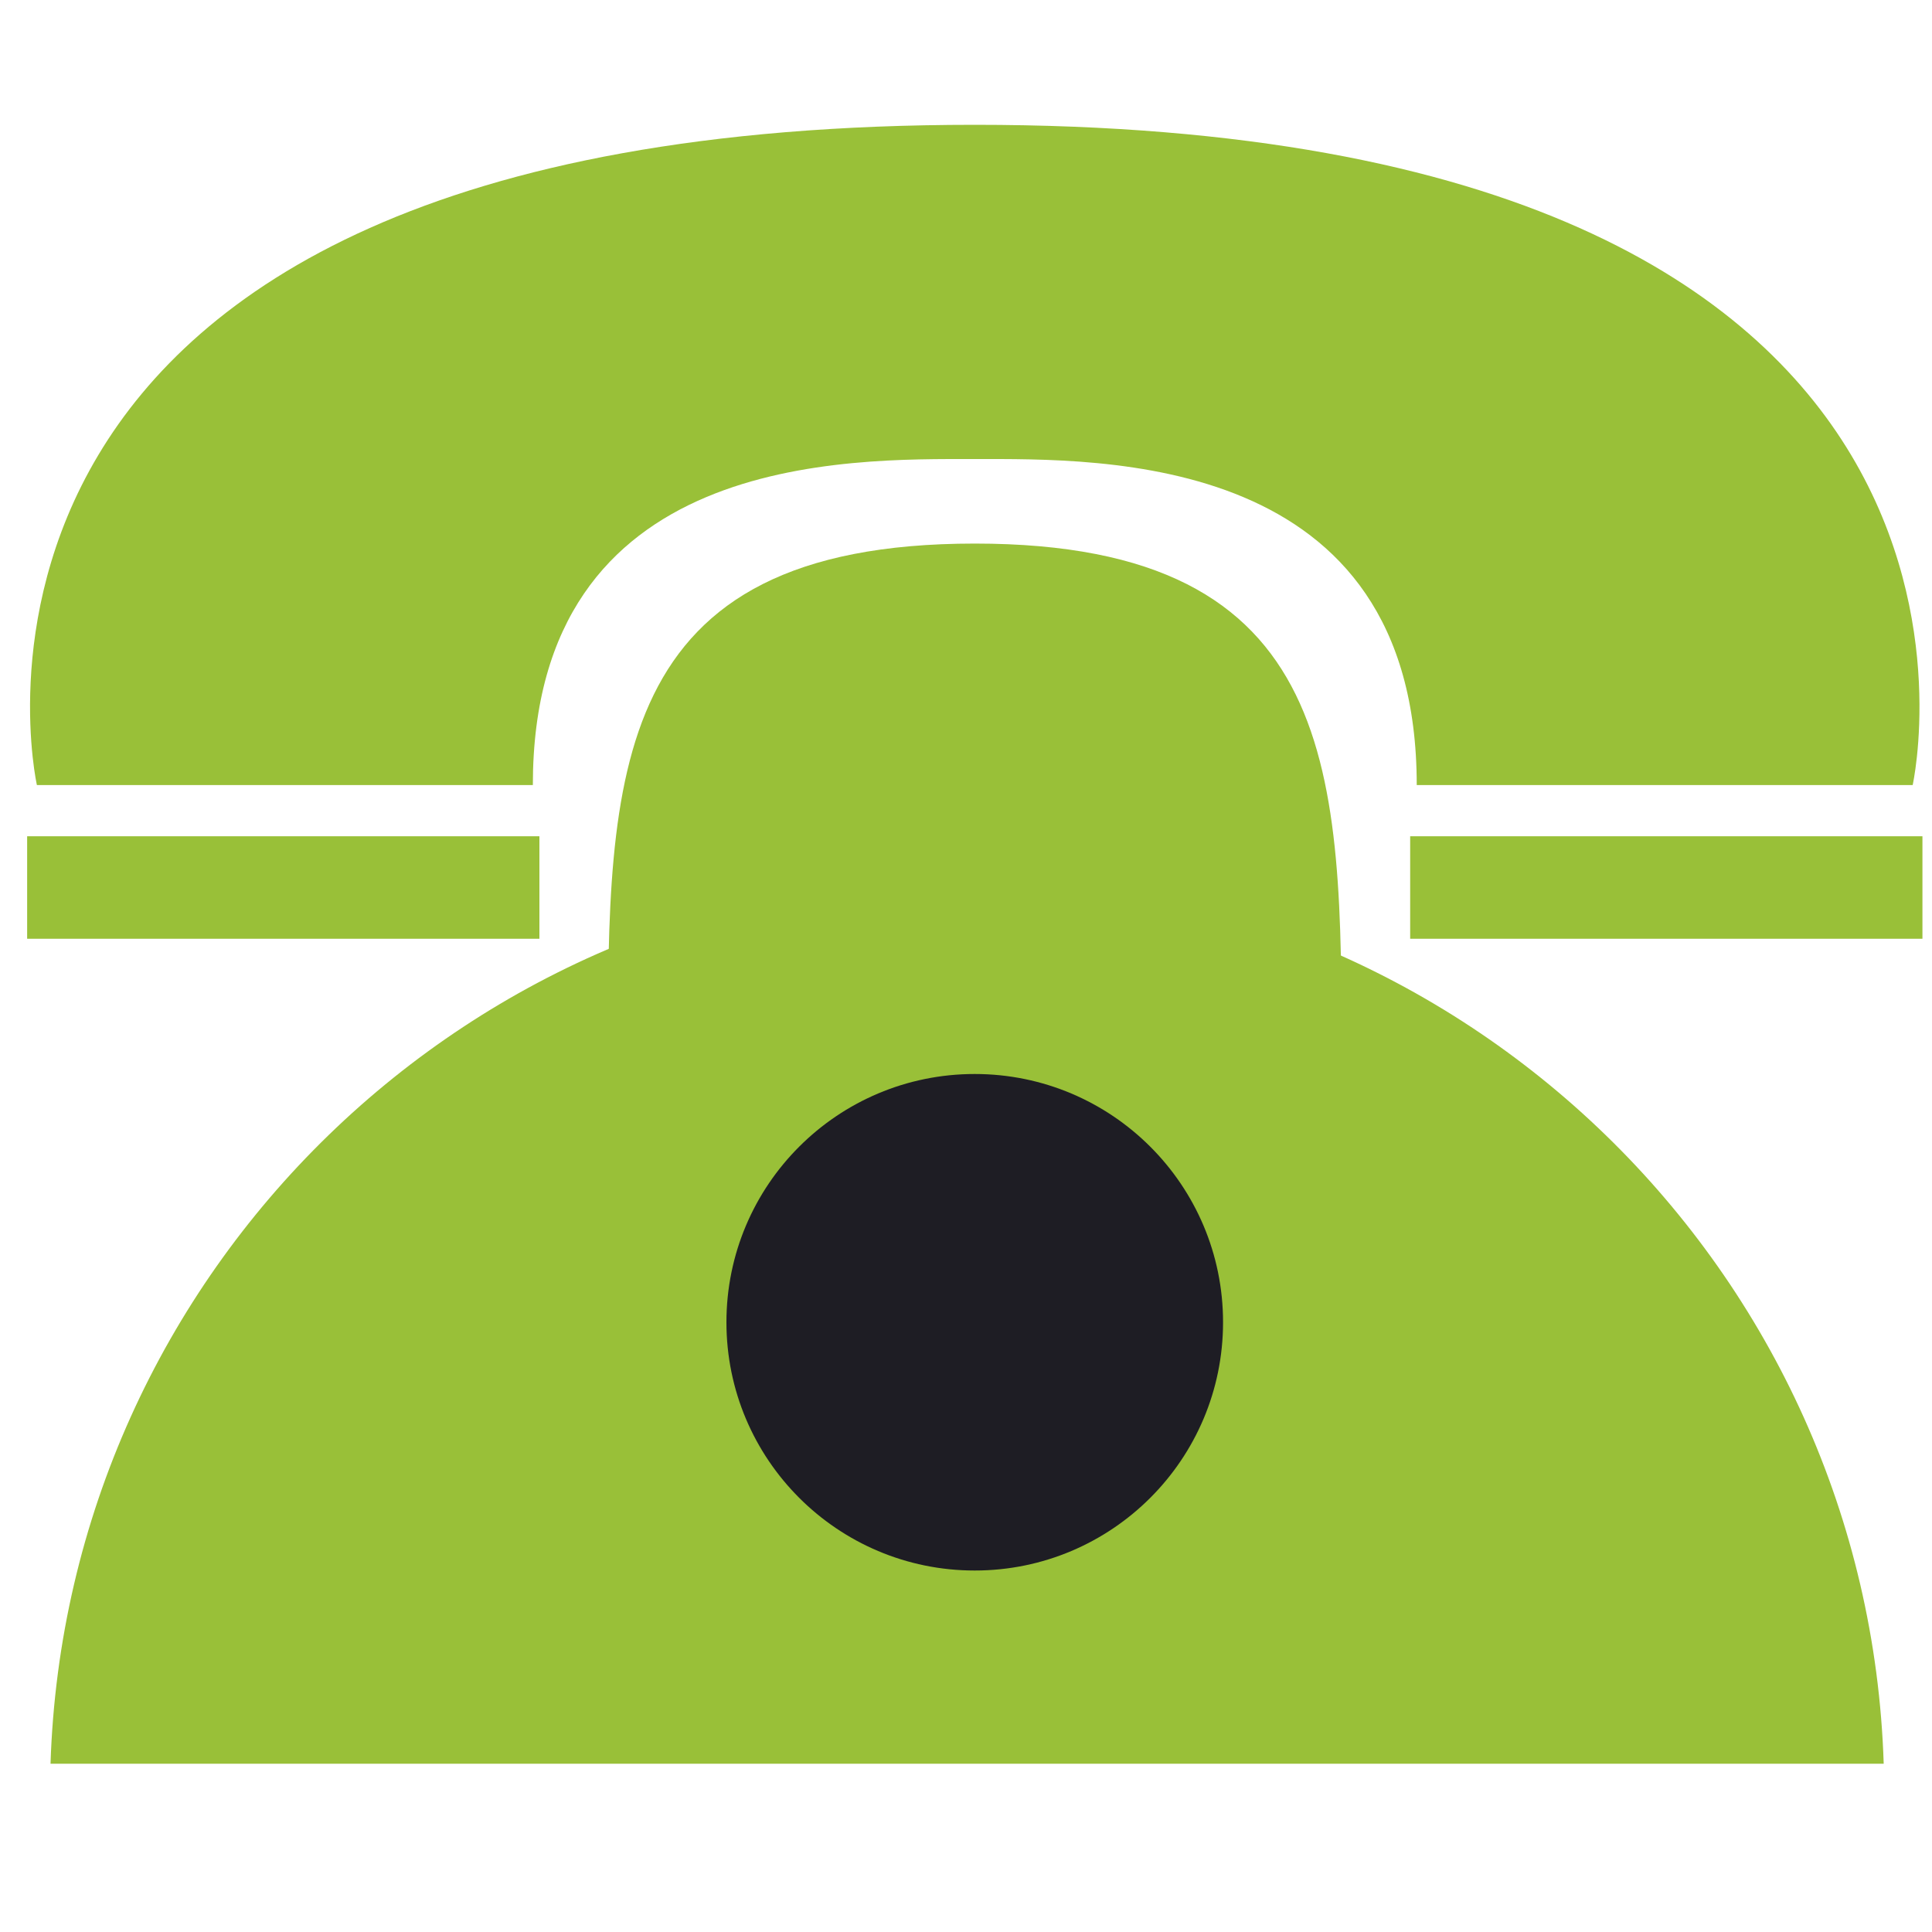
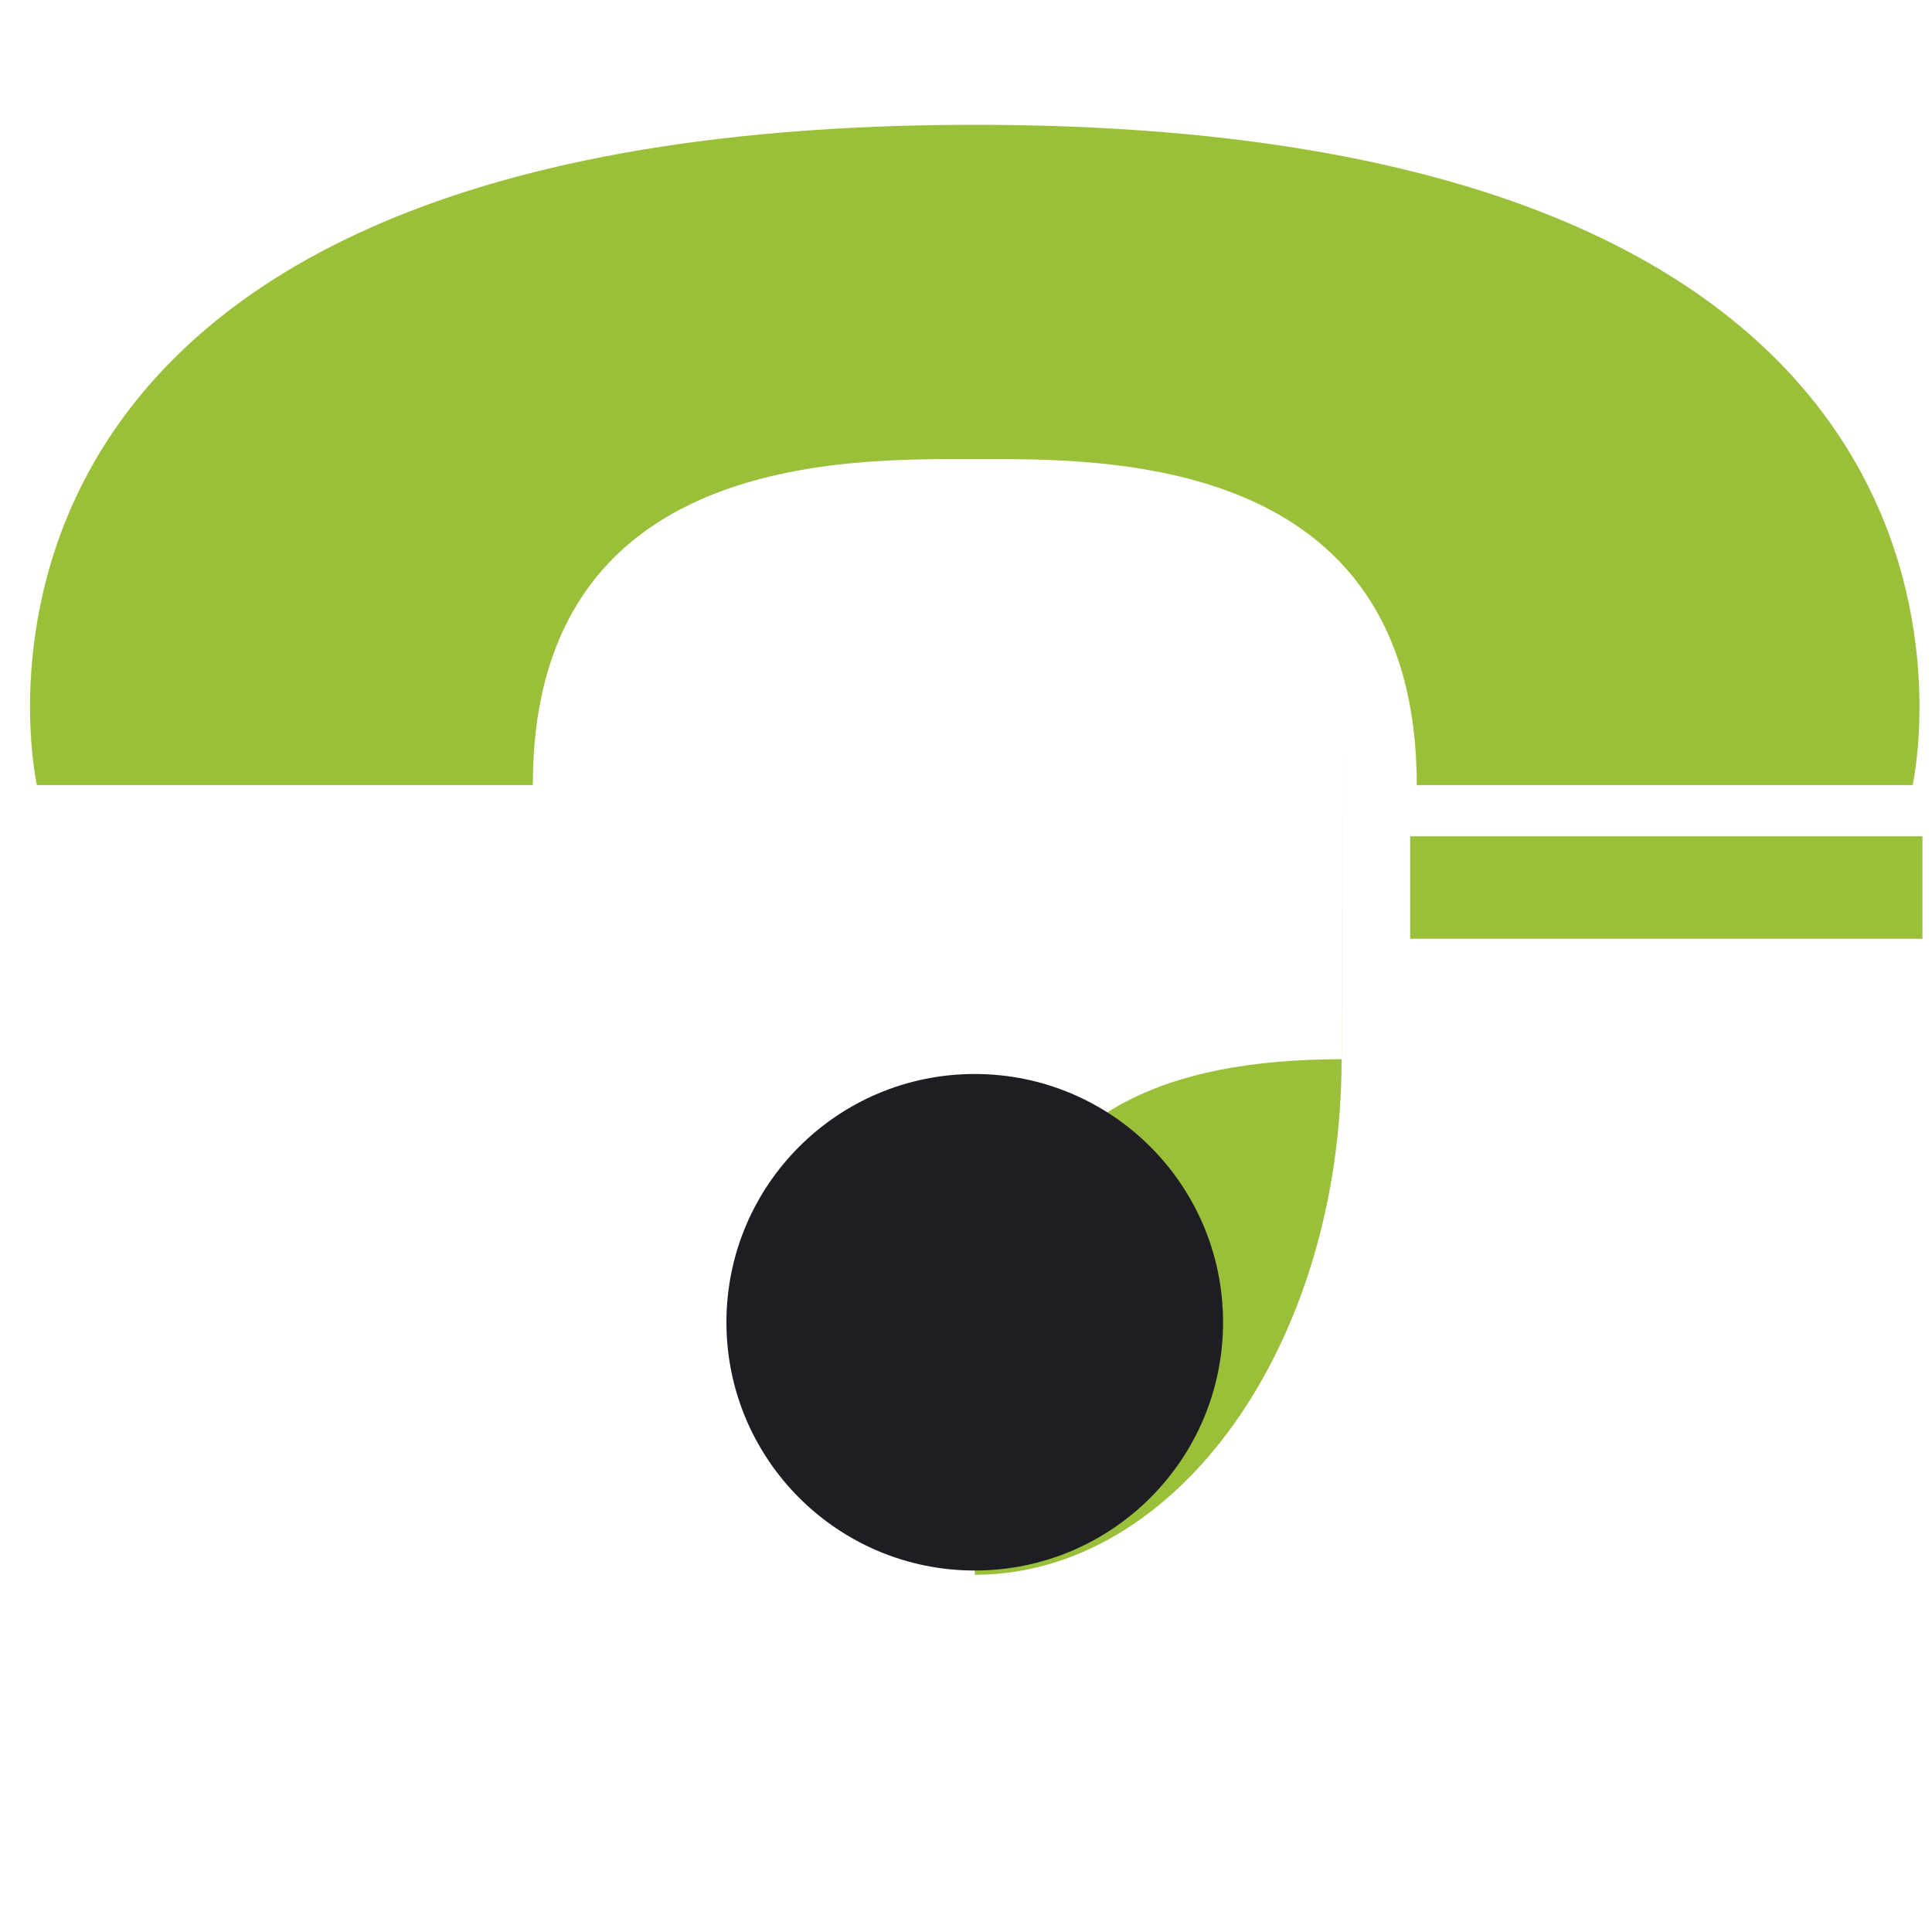
<svg xmlns="http://www.w3.org/2000/svg" version="1.1" id="Layer_1" x="0px" y="0px" width="20px" height="20px" viewBox="0 0 20 20" enable-background="new 0 0 20 20" xml:space="preserve">
  <path fill="#99C038" d="M10.09,1.292c-11.247,0-9.708,6.835-9.708,6.835h5.134c0-3.447,3.256-3.375,4.575-3.375  c1.319,0,4.575-0.072,4.575,3.375h5.134C19.799,8.127,21.337,1.292,10.09,1.292" />
-   <rect x="0.281" y="8.657" fill="#99C038" width="5.303" height="1.061" />
  <rect x="14.598" y="8.657" fill="#99C038" width="5.303" height="1.061" />
-   <path fill="#99C038" d="M19.5,18.258c-0.163-5.101-4.348-9.188-9.488-9.188c-5.141,0-9.325,4.087-9.489,9.188H19.5z" />
-   <path fill="#99C038" d="M13.888,10.964c0,2.948-1.701,5.338-3.797,5.338c-2.098,0-3.798-2.39-3.798-5.338  c0-2.947,0-5.337,3.798-5.337C13.888,5.627,13.888,8.017,13.888,10.964" />
+   <path fill="#99C038" d="M13.888,10.964c0,2.948-1.701,5.338-3.797,5.338c0-2.947,0-5.337,3.798-5.337C13.888,5.627,13.888,8.017,13.888,10.964" />
  <path fill="#1e1d24" d="M12.661,13.688c0,1.419-1.151,2.57-2.571,2.57c-1.419,0-2.57-1.151-2.57-2.57c0-1.42,1.151-2.57,2.57-2.57  C11.51,11.118,12.661,12.269,12.661,13.688" />
  <path fill="#99C038" d="M59.81,1.274c-2.11,0-5.727,0.959-5.727,6.202c0,5.992,5.727,11.612,5.727,11.612s5.727-5.62,5.727-11.612  C65.537,2.643,61.921,1.274,59.81,1.274" />
  <path fill="#1e1d24" d="M62.391,7c0,1.425-1.155,2.58-2.581,2.58c-1.424,0-2.58-1.155-2.58-2.58c0-1.424,1.156-2.579,2.58-2.579  C61.235,4.421,62.391,5.576,62.391,7" />
  <path fill="#99C038" d="M111.574,17.209c-1.303,0.687-2.629,0.947-4.216,0.947c-3.884,0-7.175-2.842-7.175-7.388  c0-4.878,3.387-9.093,8.644-9.093c4.12,0,6.891,2.889,6.891,6.843c0,3.553-1.989,5.636-4.215,5.636c-0.947,0-1.823-0.64-1.752-2.083  h-0.096c-0.828,1.397-1.917,2.083-3.338,2.083c-1.373,0-2.559-1.112-2.559-2.983c0-2.937,2.321-5.612,5.612-5.612  c1.019,0,1.919,0.213,2.534,0.497l-0.805,4.286c-0.355,1.8-0.071,2.629,0.71,2.652c1.208,0.024,2.558-1.587,2.558-4.334  c0-3.434-2.061-5.896-5.73-5.896c-3.859,0-7.104,3.054-7.104,7.861c0,3.955,2.58,6.394,6.085,6.394c1.35,0,2.605-0.284,3.575-0.828  L111.574,17.209z M110.271,6.979c-0.237-0.07-0.64-0.165-1.184-0.165c-2.084,0-3.766,1.965-3.766,4.263  c0,1.042,0.521,1.799,1.563,1.799c1.373,0,2.628-1.752,2.889-3.22L110.271,6.979z" />
</svg>